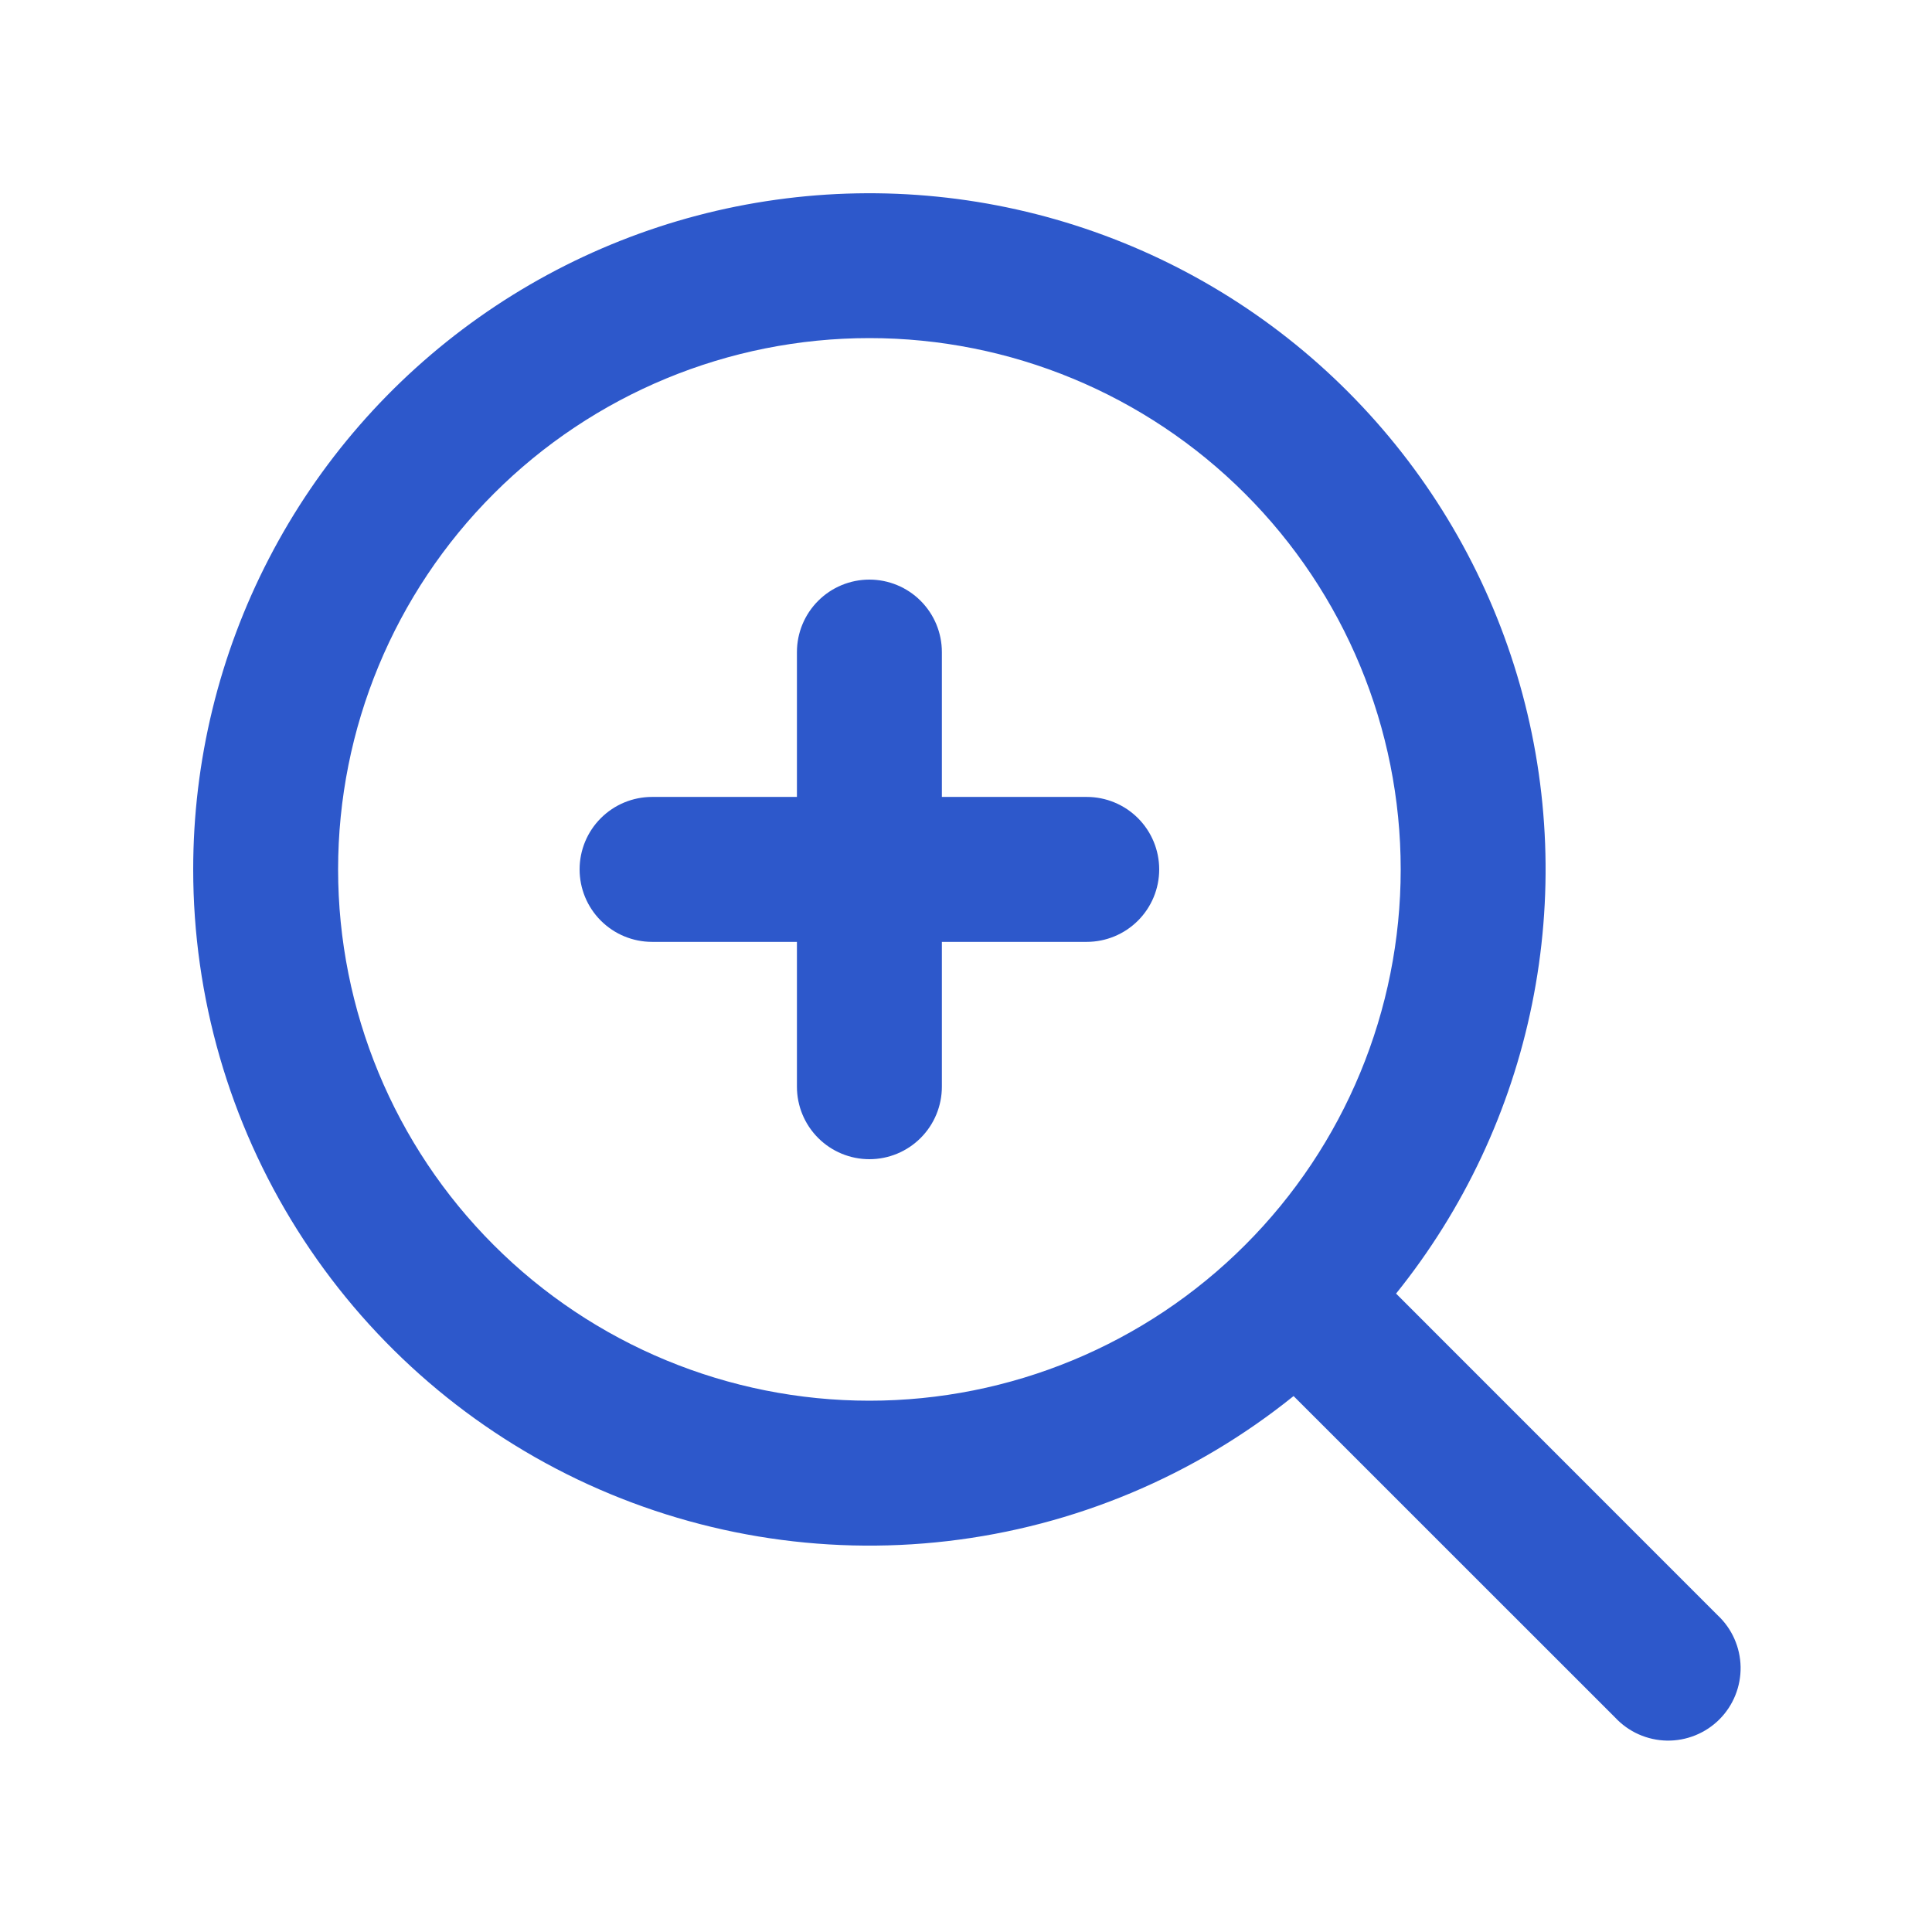
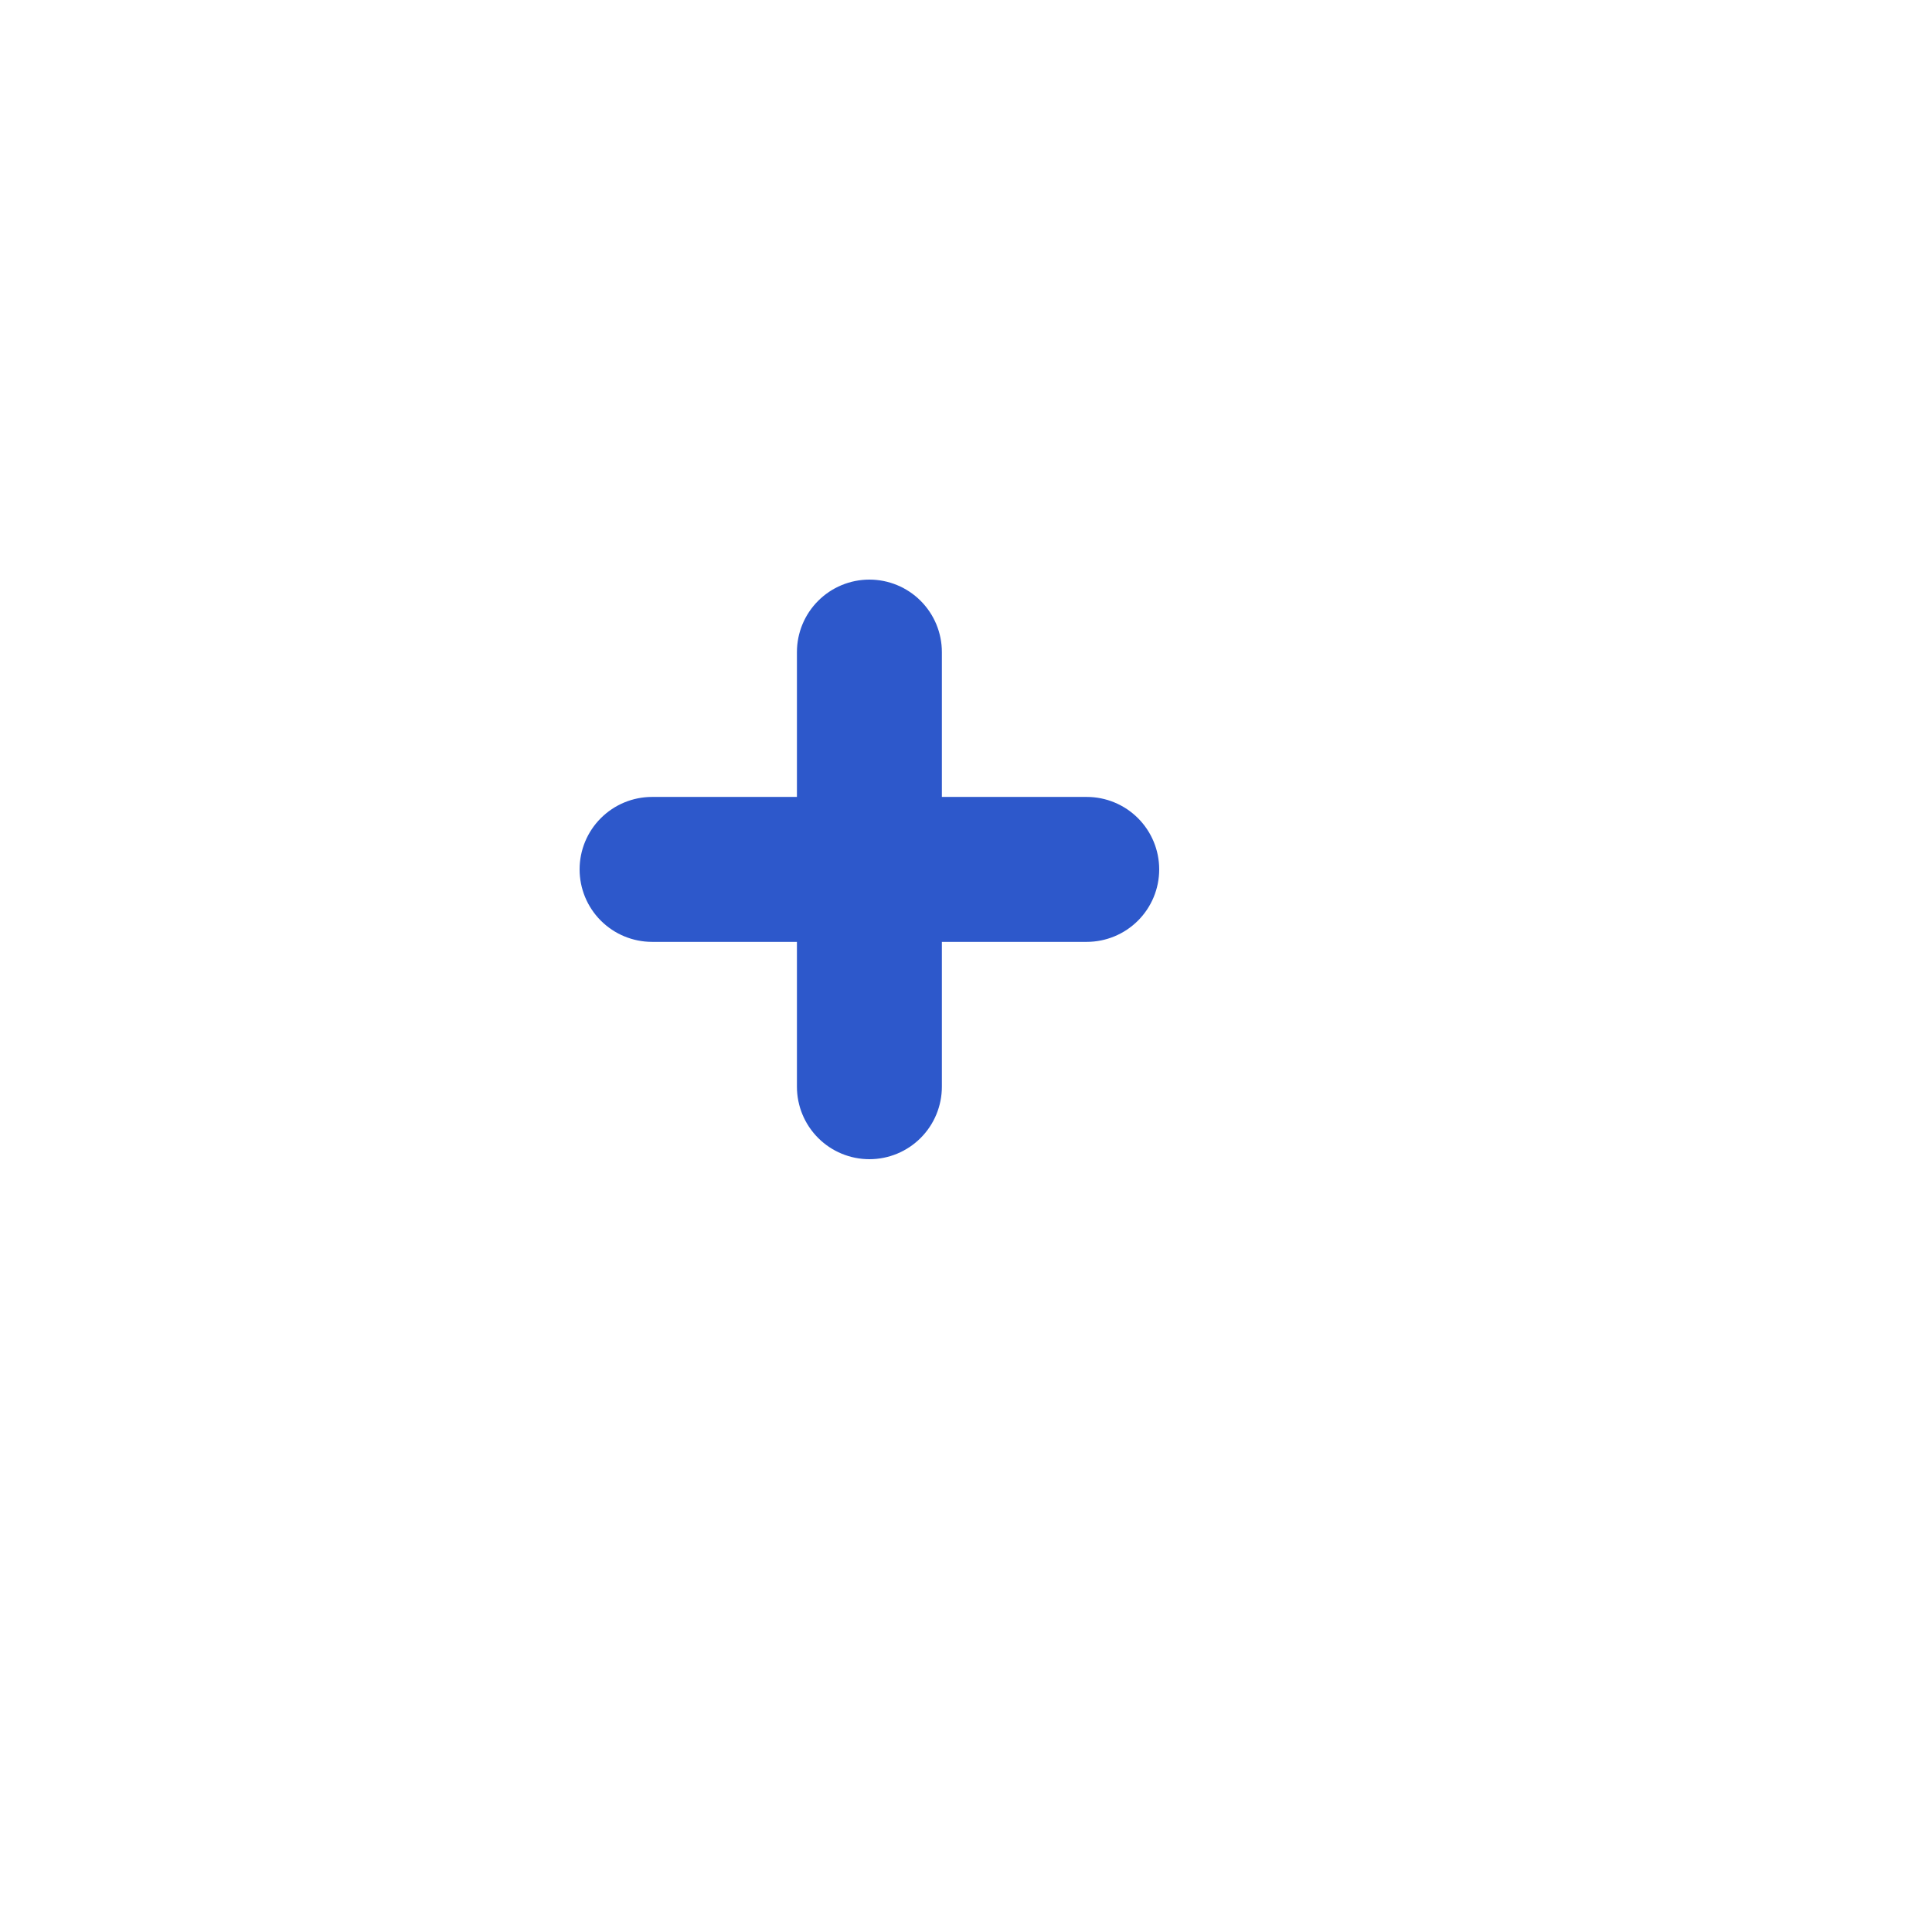
<svg xmlns="http://www.w3.org/2000/svg" width="45" height="45" viewBox="0 0 45 45" fill="none">
  <path d="M20.25 13.5C20.698 13.5 21.127 13.678 21.443 13.994C21.76 14.311 21.938 14.74 21.938 15.188V18.562H25.312C25.76 18.562 26.189 18.74 26.506 19.057C26.822 19.373 27 19.802 27 20.25C27 20.698 26.822 21.127 26.506 21.443C26.189 21.76 25.76 21.938 25.312 21.938H21.938V25.312C21.938 25.76 21.76 26.189 21.443 26.506C21.127 26.822 20.698 27 20.25 27C19.802 27 19.373 26.822 19.057 26.506C18.74 26.189 18.562 25.76 18.562 25.312V21.938H15.188C14.74 21.938 14.311 21.76 13.994 21.443C13.678 21.127 13.5 20.698 13.5 20.25C13.5 19.802 13.678 19.373 13.994 19.057C14.311 18.74 14.74 18.562 15.188 18.562H18.562V15.188C18.562 14.74 18.74 14.311 19.057 13.994C19.373 13.678 19.802 13.5 20.25 13.5Z" fill="#2D58CB" />
-   <path fill-rule="evenodd" clip-rule="evenodd" d="M4.5 20.25C4.5 17.732 5.104 15.25 6.262 13.013C7.419 10.776 9.096 8.85 11.152 7.395C13.208 5.94 15.582 4.999 18.077 4.652C20.571 4.304 23.113 4.56 25.488 5.398C27.863 6.235 30.003 7.63 31.727 9.466C33.452 11.301 34.712 13.523 35.4 15.945C36.089 18.368 36.186 20.92 35.684 23.388C35.183 25.857 34.097 28.168 32.517 30.13L40.005 37.62C40.171 37.775 40.304 37.961 40.396 38.168C40.488 38.375 40.538 38.598 40.542 38.825C40.546 39.051 40.504 39.276 40.419 39.487C40.334 39.697 40.208 39.888 40.048 40.048C39.888 40.208 39.697 40.334 39.487 40.419C39.276 40.504 39.051 40.546 38.825 40.542C38.598 40.538 38.375 40.488 38.168 40.396C37.961 40.304 37.775 40.171 37.62 40.005L30.13 32.517C27.816 34.381 25.022 35.552 22.07 35.895C19.119 36.239 16.131 35.74 13.45 34.458C10.77 33.175 8.508 31.16 6.924 28.646C5.34 26.132 4.5 23.221 4.5 20.25ZM20.25 7.875C16.968 7.875 13.82 9.179 11.5 11.5C9.179 13.82 7.875 16.968 7.875 20.25C7.875 23.532 9.179 26.68 11.5 29C13.82 31.321 16.968 32.625 20.25 32.625C23.532 32.625 26.68 31.321 29 29C31.321 26.68 32.625 23.532 32.625 20.25C32.625 16.968 31.321 13.82 29 11.5C26.68 9.179 23.532 7.875 20.25 7.875Z" fill="#2D58CB" />
</svg>